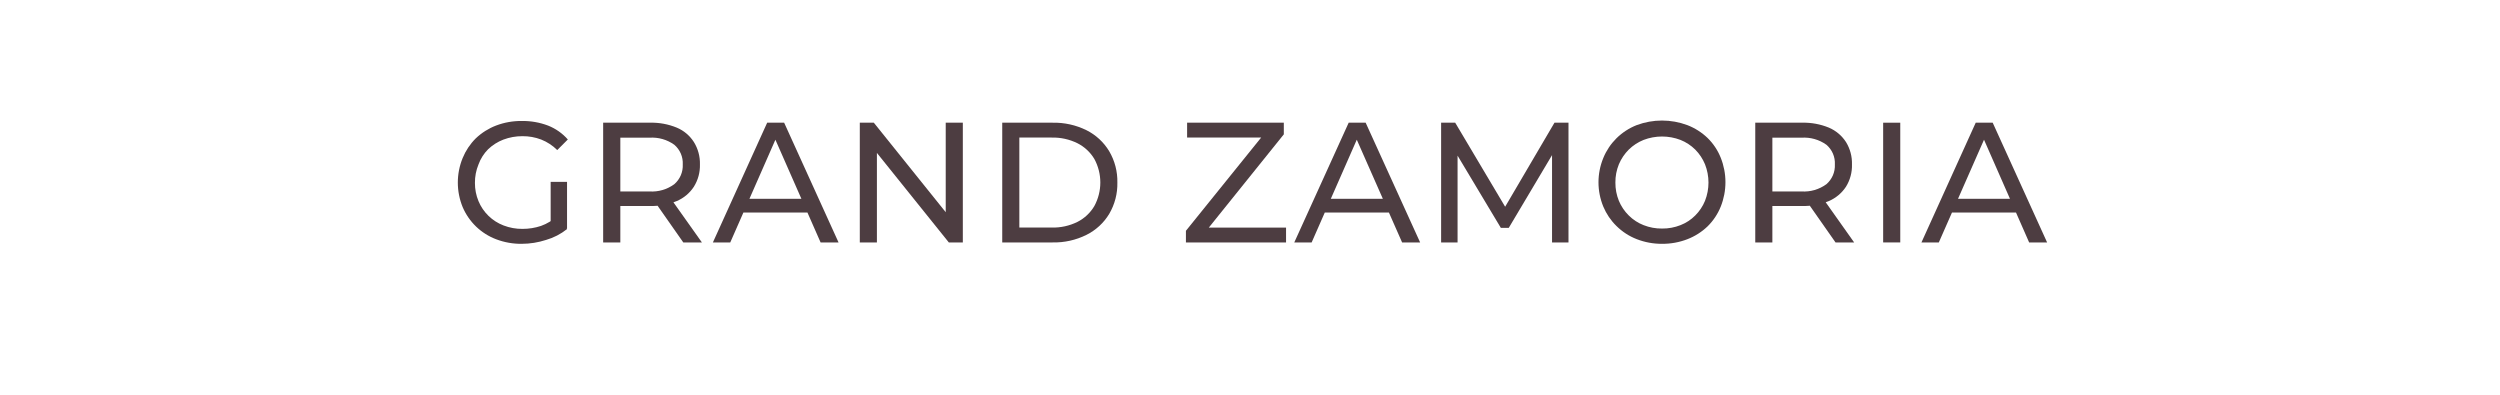
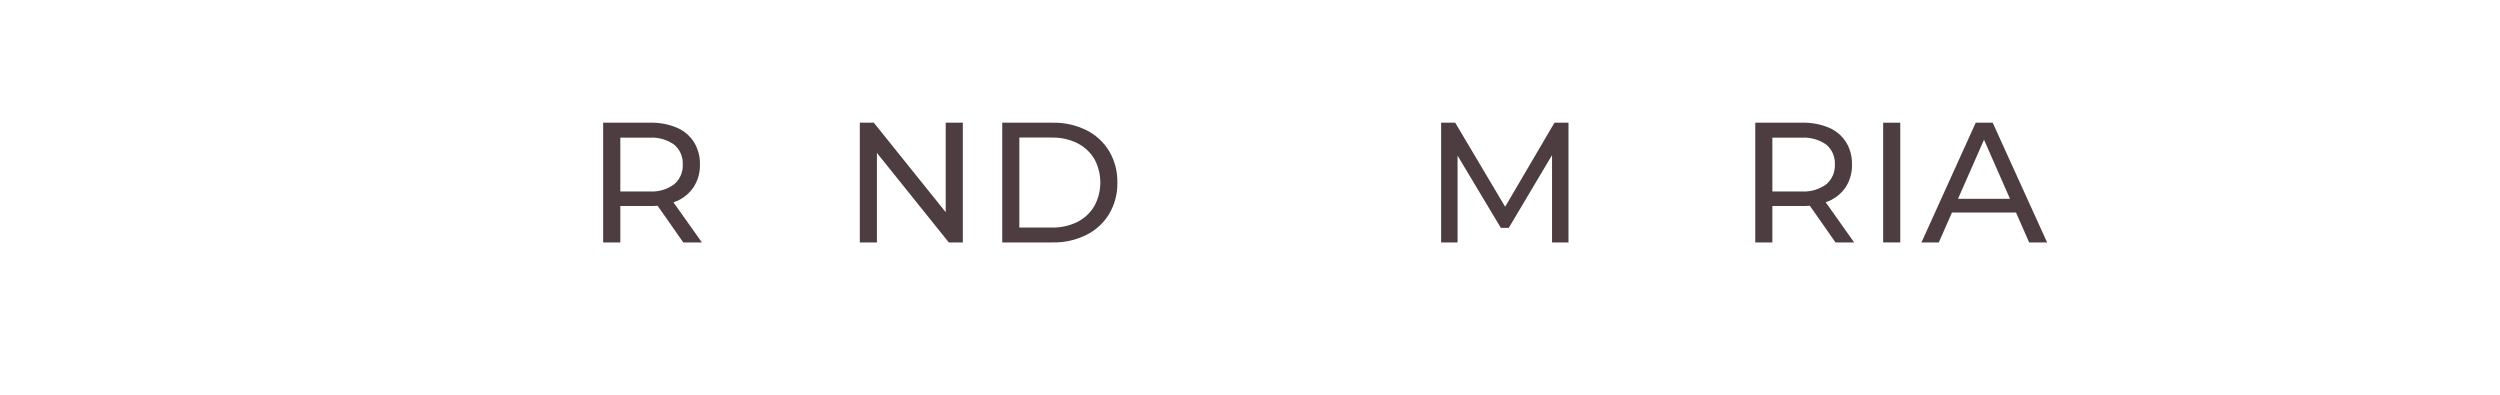
<svg xmlns="http://www.w3.org/2000/svg" width="380" height="60" viewBox="0 0 380 60" fill="none">
-   <path d="M79.3 37.06C77.975 37.075 76.659 36.841 75.42 36.37C74.283 35.94 73.245 35.284 72.368 34.442C71.492 33.6 70.795 32.589 70.32 31.47C69.346 29.086 69.346 26.415 70.32 24.03C70.779 22.906 71.459 21.886 72.32 21.03C73.211 20.183 74.261 19.52 75.41 19.08C76.655 18.608 77.978 18.374 79.31 18.39C80.676 18.368 82.033 18.605 83.31 19.09C84.463 19.546 85.491 20.269 86.31 21.2L84.7 22.81C84.004 22.116 83.174 21.572 82.26 21.21C81.35 20.863 80.384 20.69 79.41 20.7C78.42 20.695 77.437 20.871 76.51 21.22C75.652 21.55 74.867 22.046 74.2 22.68C73.546 23.337 73.045 24.129 72.73 25C72.364 25.888 72.181 26.84 72.19 27.8C72.183 28.75 72.366 29.692 72.73 30.57C73.08 31.414 73.598 32.177 74.253 32.813C74.909 33.449 75.687 33.945 76.54 34.27C77.462 34.625 78.442 34.802 79.43 34.79C80.382 34.793 81.327 34.641 82.23 34.34C83.154 34.013 83.999 33.495 84.71 32.82L86.19 34.82C85.245 35.574 84.161 36.135 83 36.47C81.805 36.859 80.557 37.058 79.3 37.06ZM83.7 34.4V27.64H86.19V34.74L83.7 34.4Z" fill="#4D3D41" />
  <path d="M91.68 36.85V18.65H98.79C100.187 18.612 101.577 18.868 102.87 19.4C103.94 19.848 104.847 20.612 105.47 21.59C106.102 22.61 106.421 23.791 106.39 24.99C106.423 26.186 106.103 27.365 105.47 28.38C104.84 29.35 103.935 30.109 102.87 30.56C101.577 31.093 100.187 31.348 98.79 31.31H93.11L94.29 30.11V36.85H91.68ZM94.29 30.37L93.11 29.1H98.71C100.06 29.191 101.399 28.801 102.49 28C102.918 27.631 103.257 27.169 103.481 26.649C103.704 26.129 103.807 25.565 103.78 25C103.81 24.435 103.71 23.87 103.486 23.349C103.262 22.829 102.921 22.367 102.49 22C101.393 21.214 100.056 20.835 98.71 20.93H93.11L94.29 19.63V30.37ZM103.86 36.85L99.23 30.24H102L106.69 36.85H103.86Z" fill="#4D3D41" />
-   <path d="M108.36 36.85L116.61 18.65H119.19L127.46 36.85H124.73L117.36 20.1H118.36L111 36.85H108.36ZM111.87 32.3L112.58 30.22H122.83L123.58 32.3H111.87Z" fill="#4D3D41" />
  <path d="M130.69 36.85V18.65H132.82L144.87 33.65H143.75V18.65H146.35V36.85H144.22L132.17 21.85H133.29V36.85H130.69Z" fill="#4D3D41" />
  <path d="M152.34 36.85V18.65H160C161.78 18.613 163.543 19.004 165.14 19.79C166.574 20.506 167.774 21.616 168.6 22.99C169.447 24.431 169.877 26.079 169.84 27.75C169.877 29.421 169.447 31.069 168.6 32.51C167.774 33.881 166.573 34.987 165.14 35.7C163.545 36.494 161.781 36.888 160 36.85H152.34ZM154.94 34.59H159.86C161.214 34.623 162.555 34.328 163.77 33.73C164.839 33.188 165.73 32.352 166.34 31.32C166.937 30.221 167.25 28.99 167.25 27.74C167.25 26.489 166.937 25.259 166.34 24.16C165.727 23.136 164.835 22.308 163.77 21.77C162.555 21.172 161.214 20.877 159.86 20.91H154.94V34.59Z" fill="#4D3D41" />
-   <path d="M180.26 36.85V35.08L192.51 19.9L192.8 20.9H180.44V18.65H195.14V20.42L182.93 35.6L182.62 34.6H195.48V36.86L180.26 36.85Z" fill="#4D3D41" />
-   <path d="M196.73 36.85L205 18.65H207.58L215.86 36.85H213.12L205.73 20.1H206.73L199.37 36.85H196.73ZM200.24 32.3L200.94 30.22H211.19L212 32.3H200.24Z" fill="#4D3D41" />
  <path d="M219.05 36.85V18.65H221.19L229.36 32.4H228.21L236.28 18.65H238.41V36.85H235.91V22.57H236.51L229.33 34.64H228.13L220.9 22.57H221.55V36.85H219.05Z" fill="#4D3D41" />
-   <path d="M252.64 37.06C251.32 37.07 250.01 36.829 248.78 36.35C247.627 35.902 246.578 35.221 245.7 34.35C244.841 33.512 244.161 32.508 243.7 31.4C242.727 29.036 242.727 26.384 243.7 24.02C244.157 22.895 244.838 21.875 245.7 21.02C246.579 20.155 247.623 19.474 248.77 19.02C251.256 18.09 253.994 18.09 256.48 19.02C257.622 19.46 258.666 20.123 259.55 20.97C260.418 21.82 261.099 22.842 261.55 23.97C262.507 26.358 262.507 29.022 261.55 31.41C261.096 32.536 260.415 33.558 259.55 34.41C258.666 35.257 257.622 35.92 256.48 36.36C255.256 36.833 253.953 37.071 252.64 37.06ZM252.64 34.74C253.598 34.751 254.55 34.574 255.44 34.22C256.282 33.893 257.045 33.392 257.68 32.75C258.316 32.116 258.819 31.361 259.16 30.53C259.866 28.744 259.866 26.756 259.16 24.97C258.817 24.137 258.314 23.38 257.68 22.74C257.04 22.104 256.278 21.604 255.44 21.27C253.631 20.576 251.629 20.576 249.82 21.27C248.98 21.607 248.216 22.106 247.57 22.74C246.931 23.379 246.421 24.137 246.07 24.97C245.71 25.852 245.53 26.797 245.54 27.75C245.532 28.702 245.712 29.647 246.07 30.53C246.418 31.362 246.928 32.117 247.57 32.75C248.21 33.39 248.976 33.891 249.82 34.22C250.717 34.575 251.675 34.752 252.64 34.74Z" fill="#4D3D41" />
  <path d="M266.8 36.85V18.65H273.9C275.301 18.613 276.694 18.868 277.99 19.4C279.056 19.854 279.962 20.616 280.59 21.59C281.218 22.611 281.534 23.792 281.5 24.99C281.536 26.185 281.219 27.364 280.59 28.38C279.956 29.346 279.052 30.104 277.99 30.56C276.694 31.092 275.301 31.348 273.9 31.31H268.23L269.4 30.11V36.85H266.8ZM269.4 30.37L268.23 29.1H273.82C275.173 29.19 276.515 28.801 277.61 28C278.038 27.631 278.377 27.169 278.601 26.649C278.824 26.129 278.927 25.565 278.9 25C278.93 24.434 278.83 23.869 278.606 23.349C278.382 22.829 278.041 22.367 277.61 22C276.509 21.214 275.169 20.835 273.82 20.93H268.23L269.4 19.63V30.37ZM279 36.85L274.37 30.24H277.15L281.83 36.85H279Z" fill="#4D3D41" />
  <path d="M286.24 36.85V18.65H288.84V36.85H286.24Z" fill="#4D3D41" />
  <path d="M292.06 36.85L300.31 18.65H302.89L311.16 36.85H308.43L301.07 20.1H302.07L294.7 36.85H292.06ZM295.58 32.3L296.28 30.22H306.53L307.29 32.3H295.58Z" fill="#4D3D41" />
</svg>